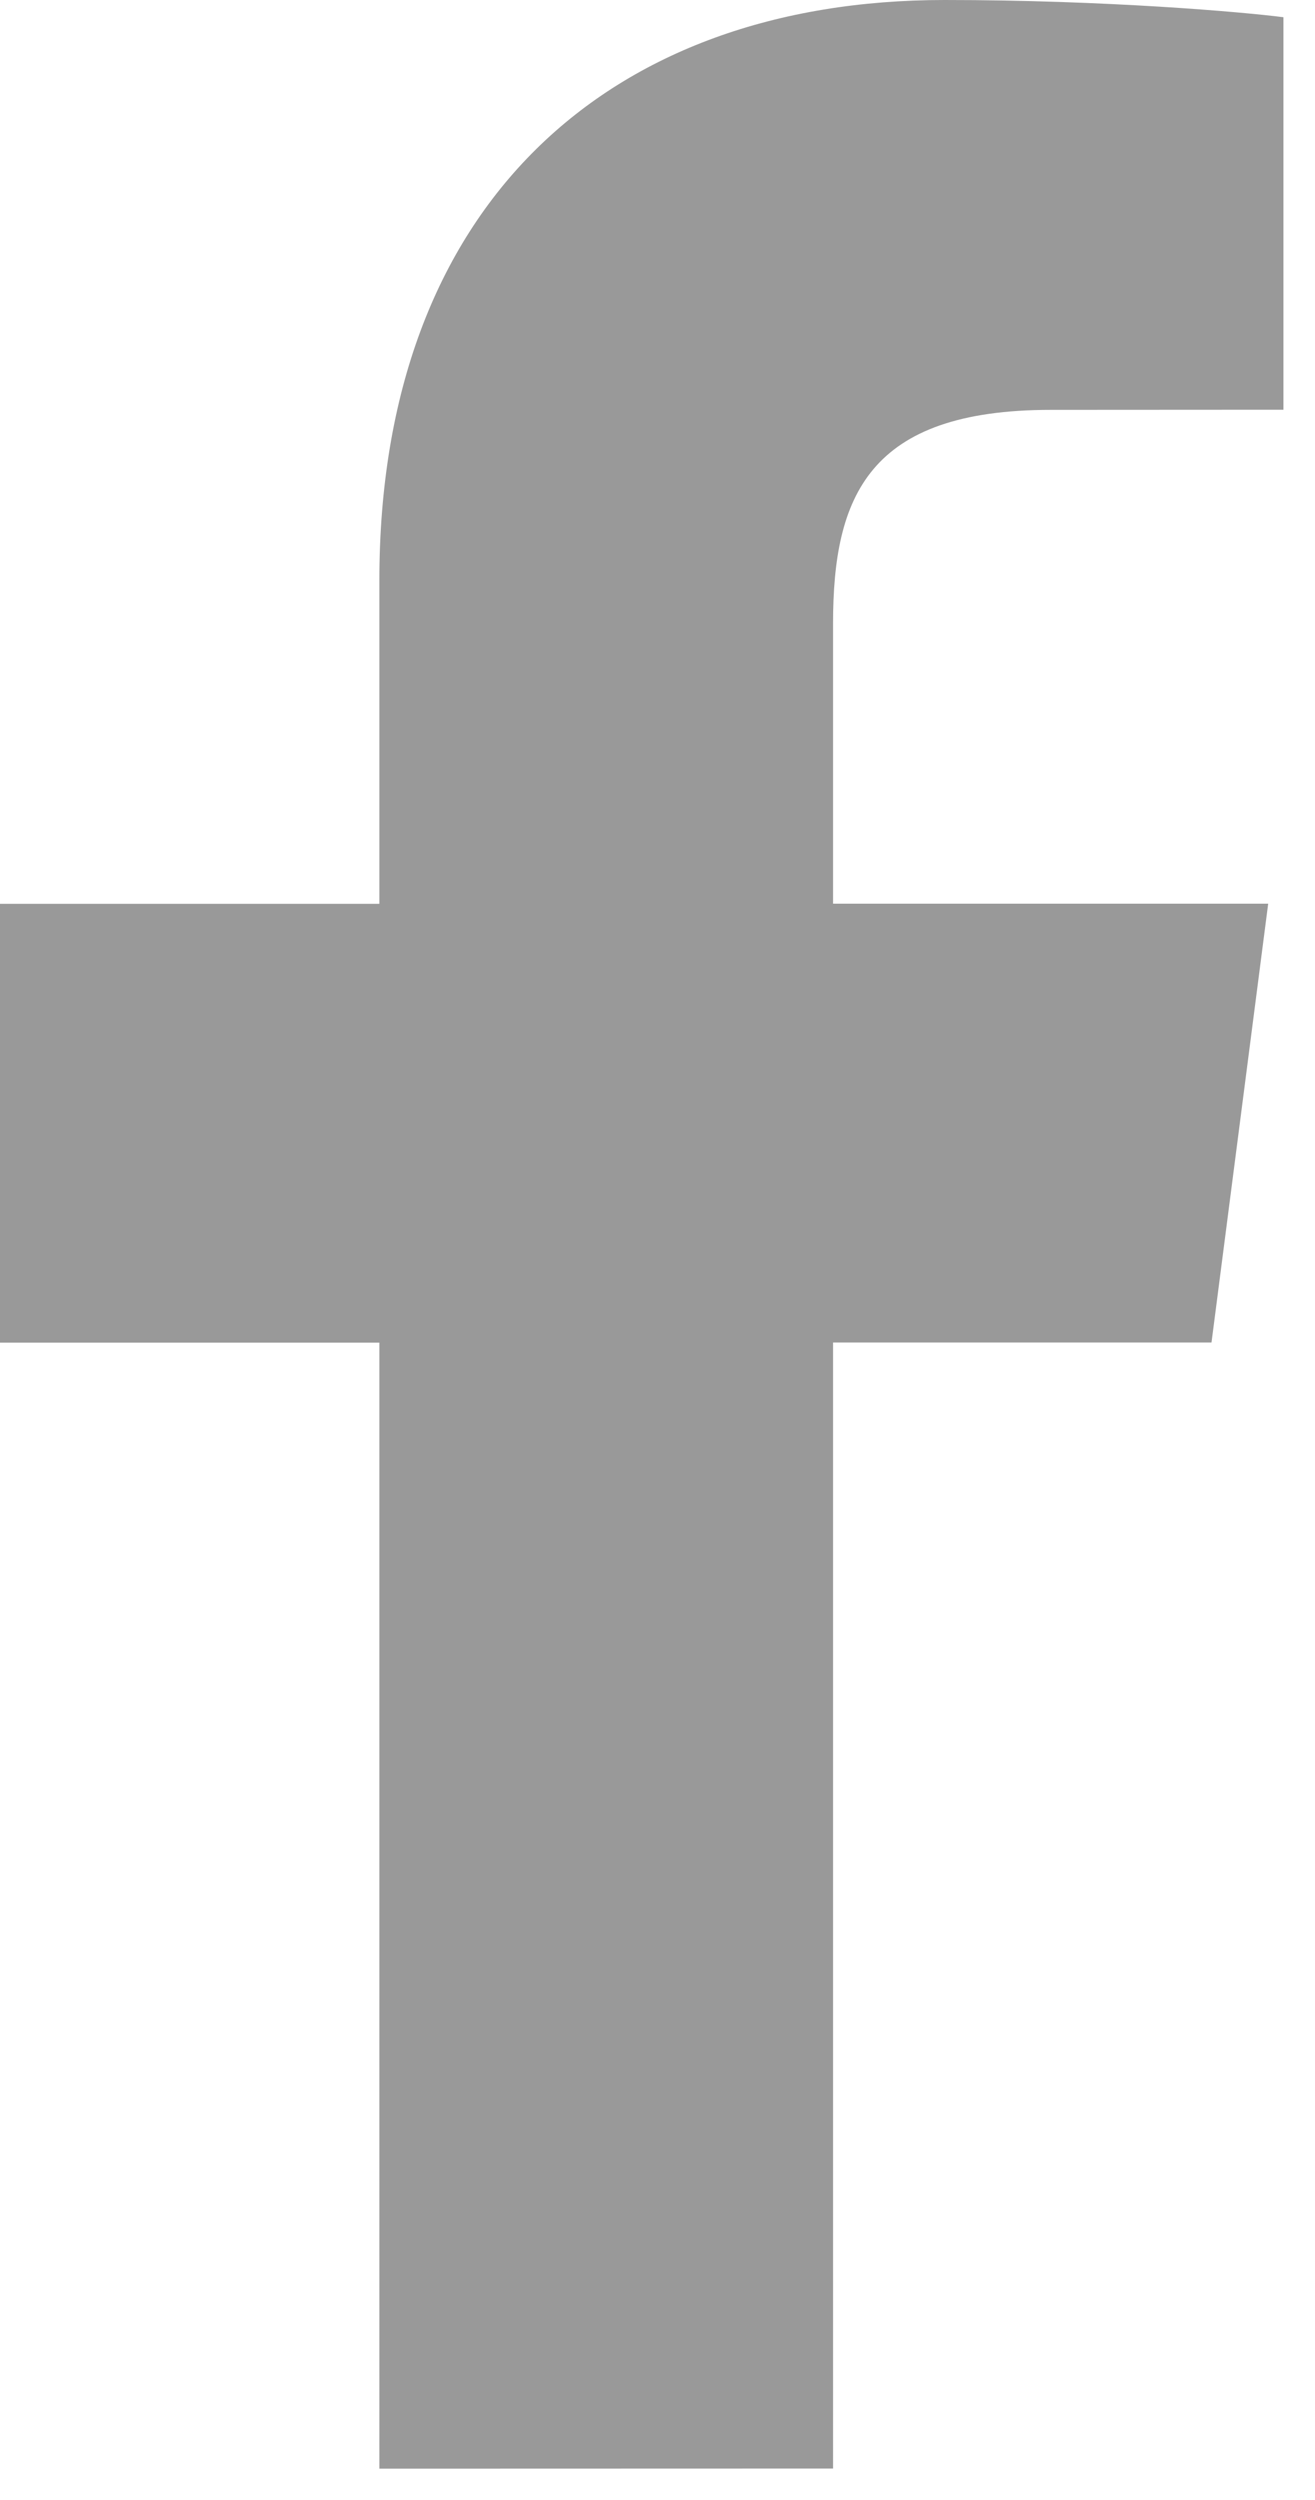
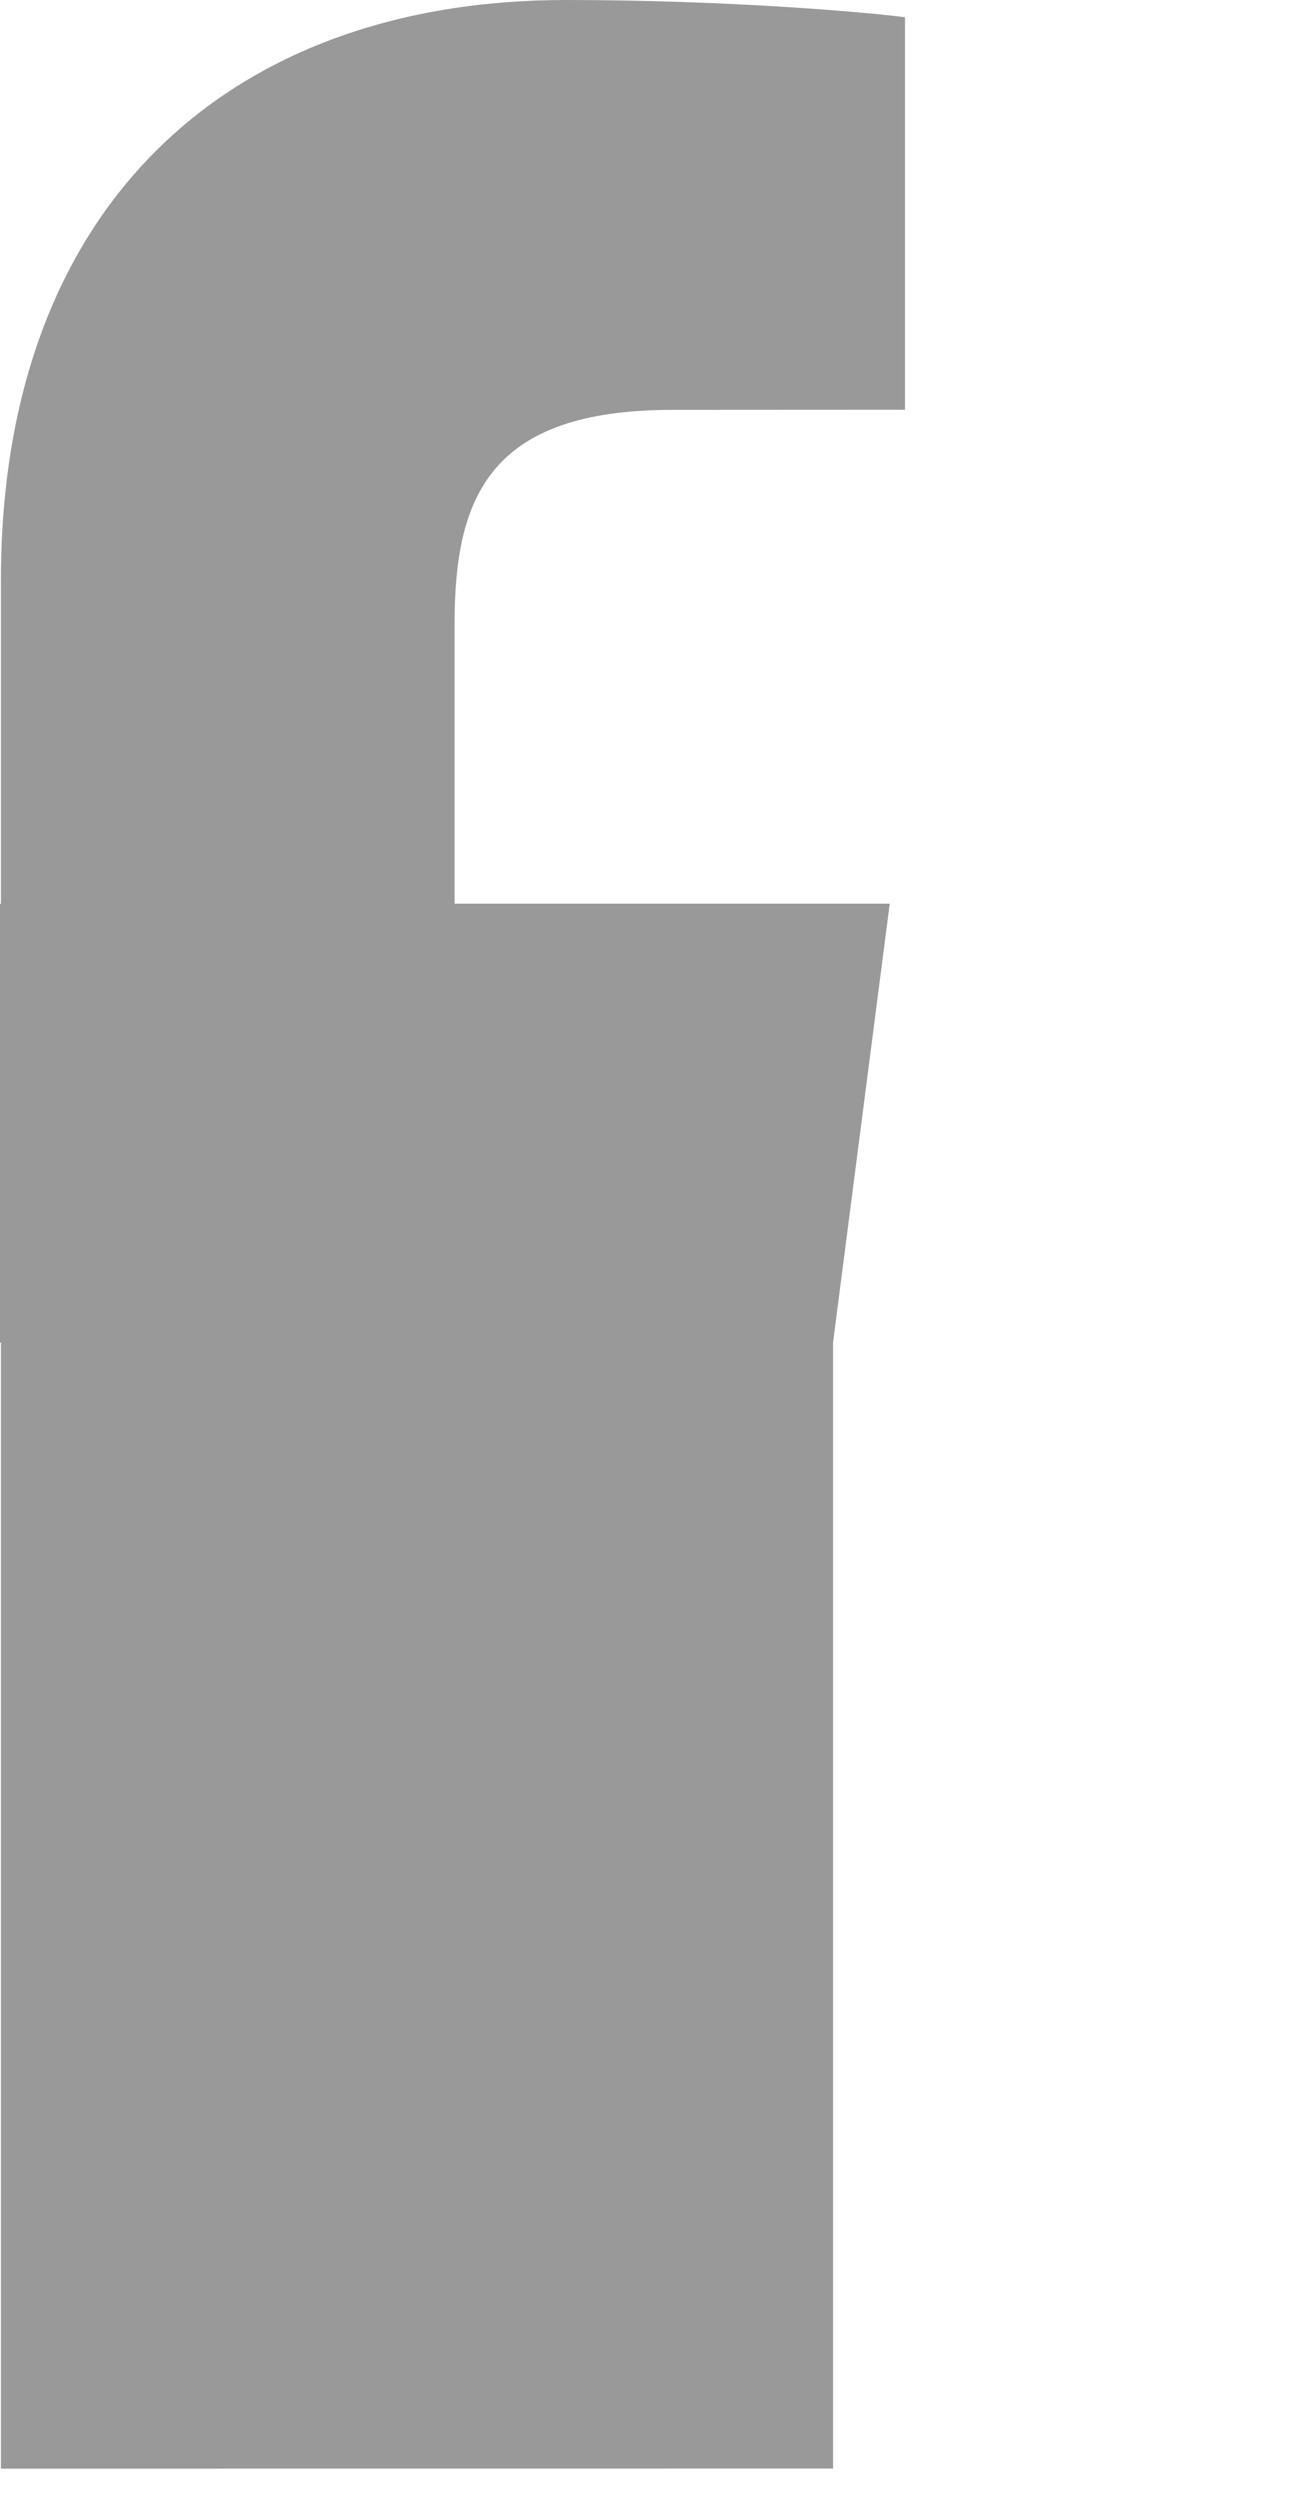
<svg xmlns="http://www.w3.org/2000/svg" fill="none" height="19" viewBox="0 0 10 19" width="10">
-   <path d="m6.335 18.761v-8.558h2.878l.431-3.335h-3.309v-2.129c0-.966.269-1.624 1.656-1.624l1.769-.001v-2.983c-.306-.04-1.356-.131-2.578-.131-2.551 0-4.297 1.554-4.297 4.409v2.46h-2.885v3.335h2.885v8.558z" fill="#999" />
+   <path d="m6.335 18.761v-8.558l.431-3.335h-3.309v-2.129c0-.966.269-1.624 1.656-1.624l1.769-.001v-2.983c-.306-.04-1.356-.131-2.578-.131-2.551 0-4.297 1.554-4.297 4.409v2.46h-2.885v3.335h2.885v8.558z" fill="#999" />
</svg>